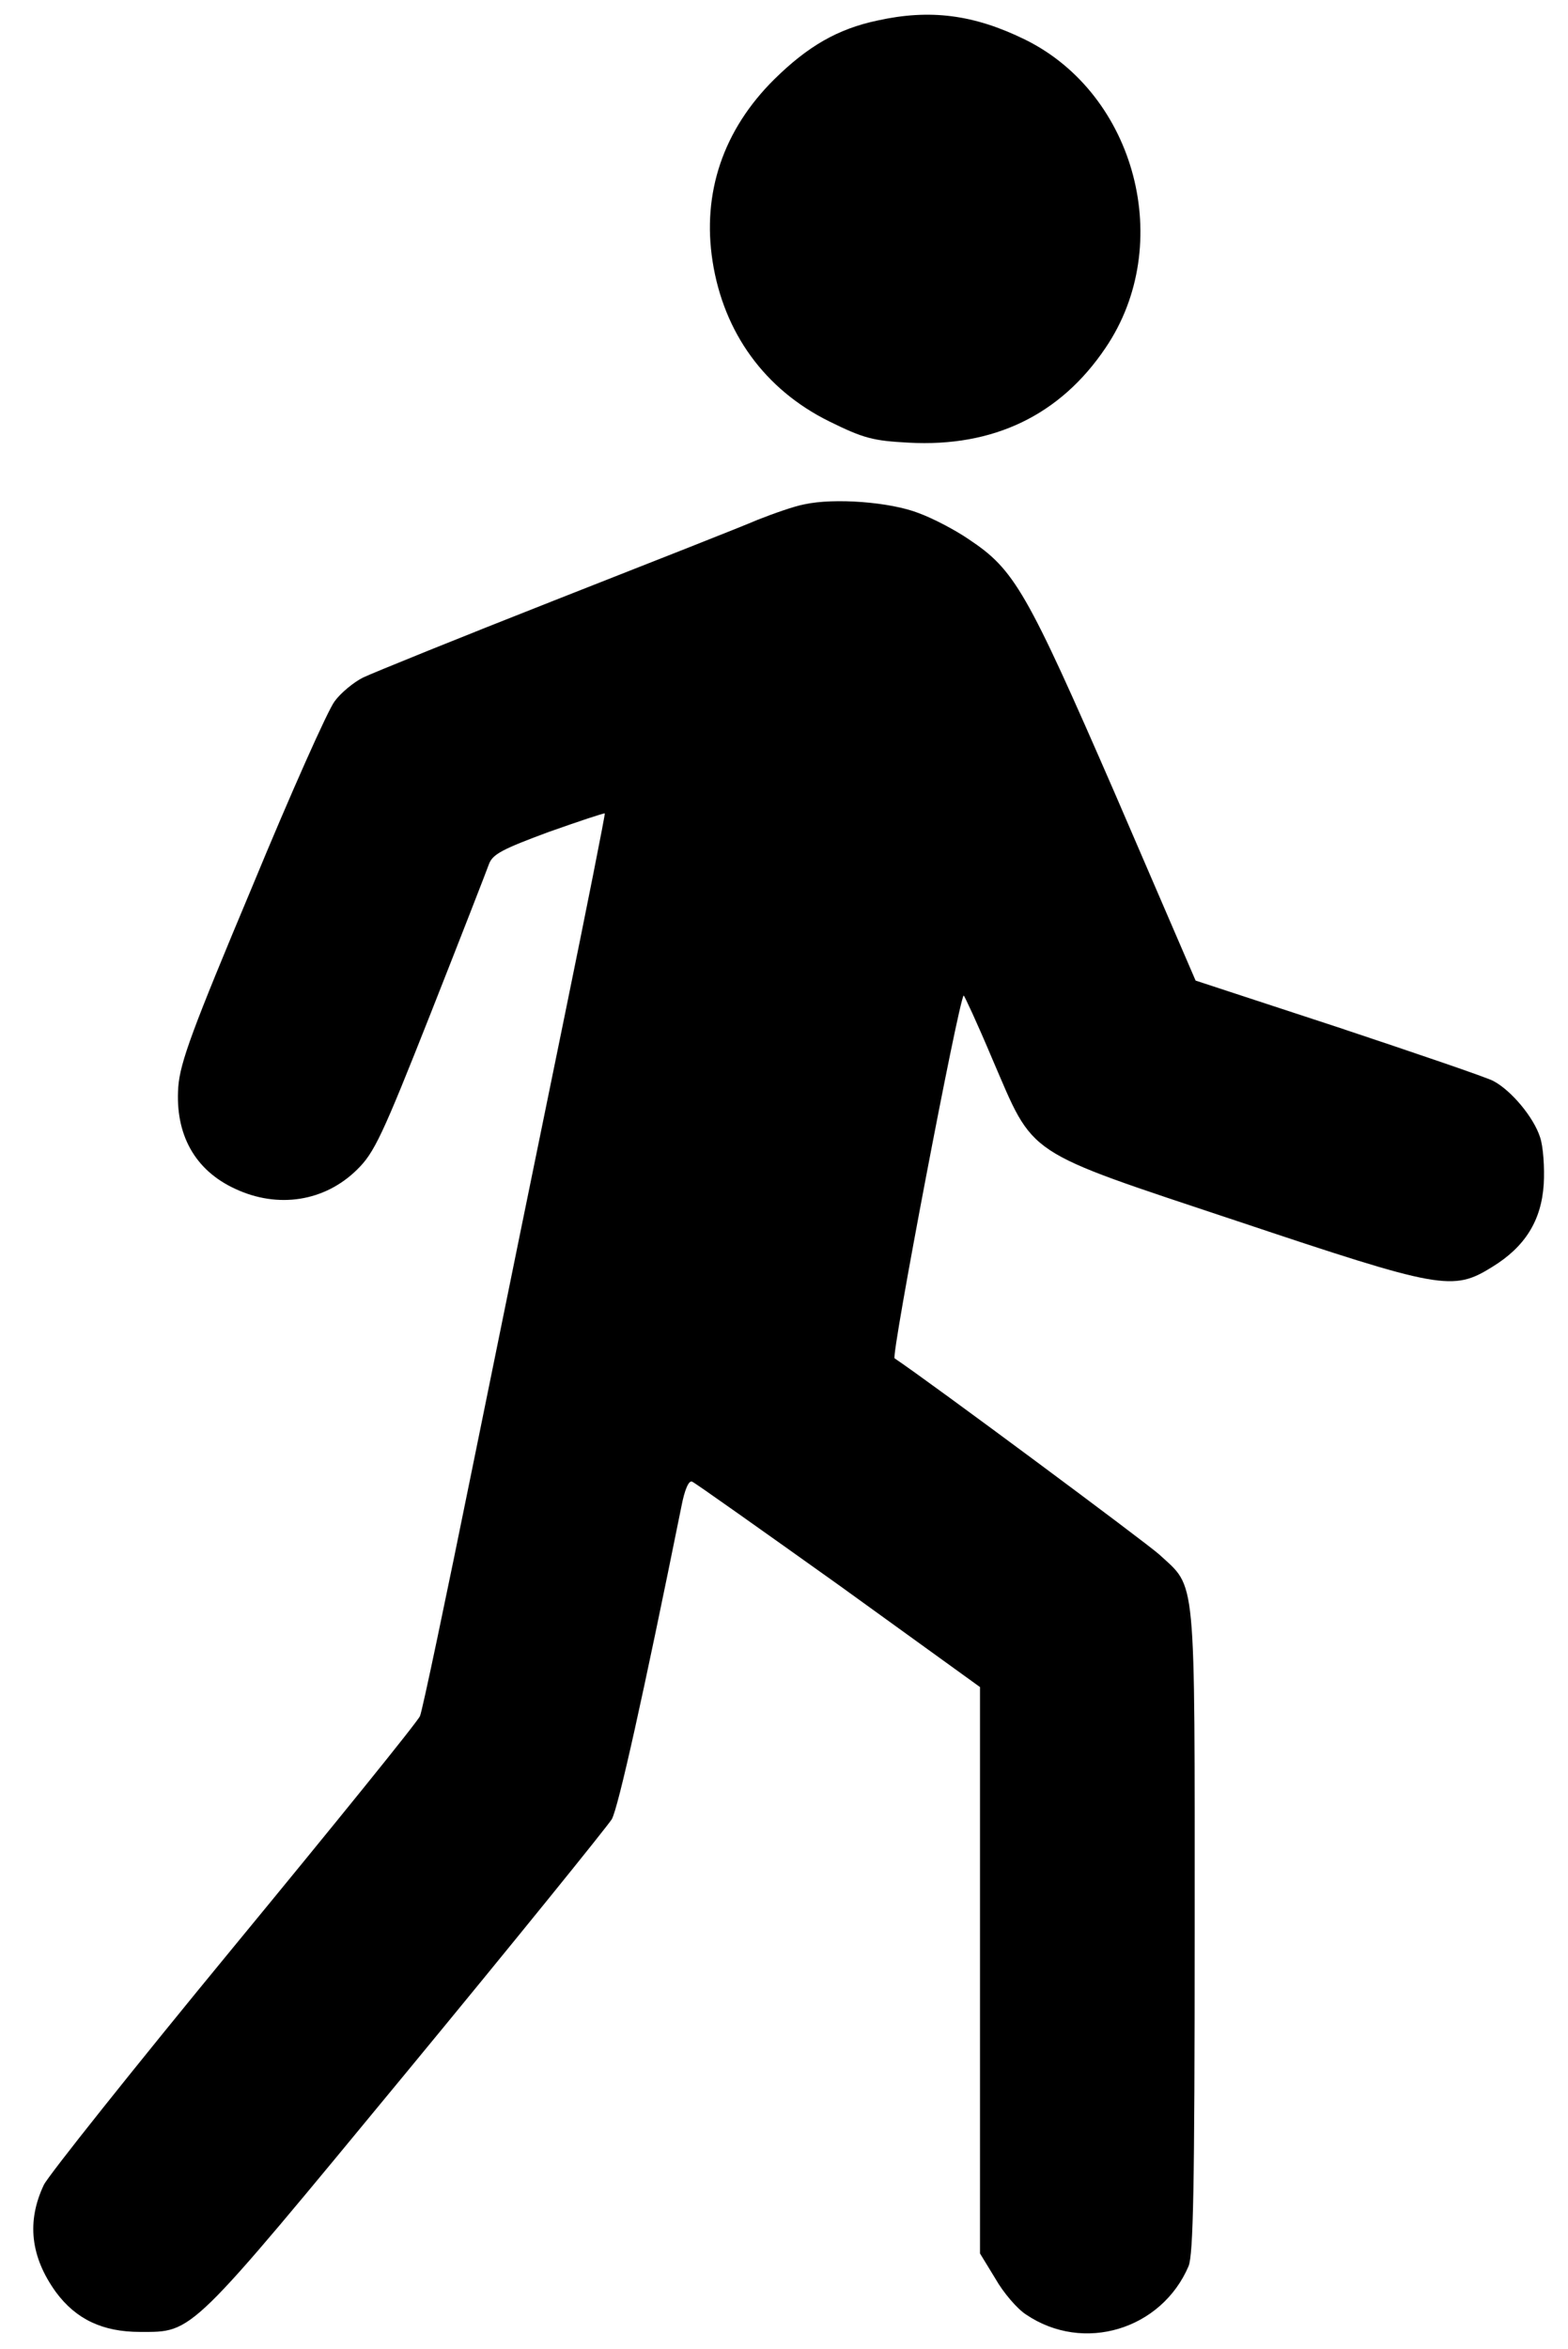
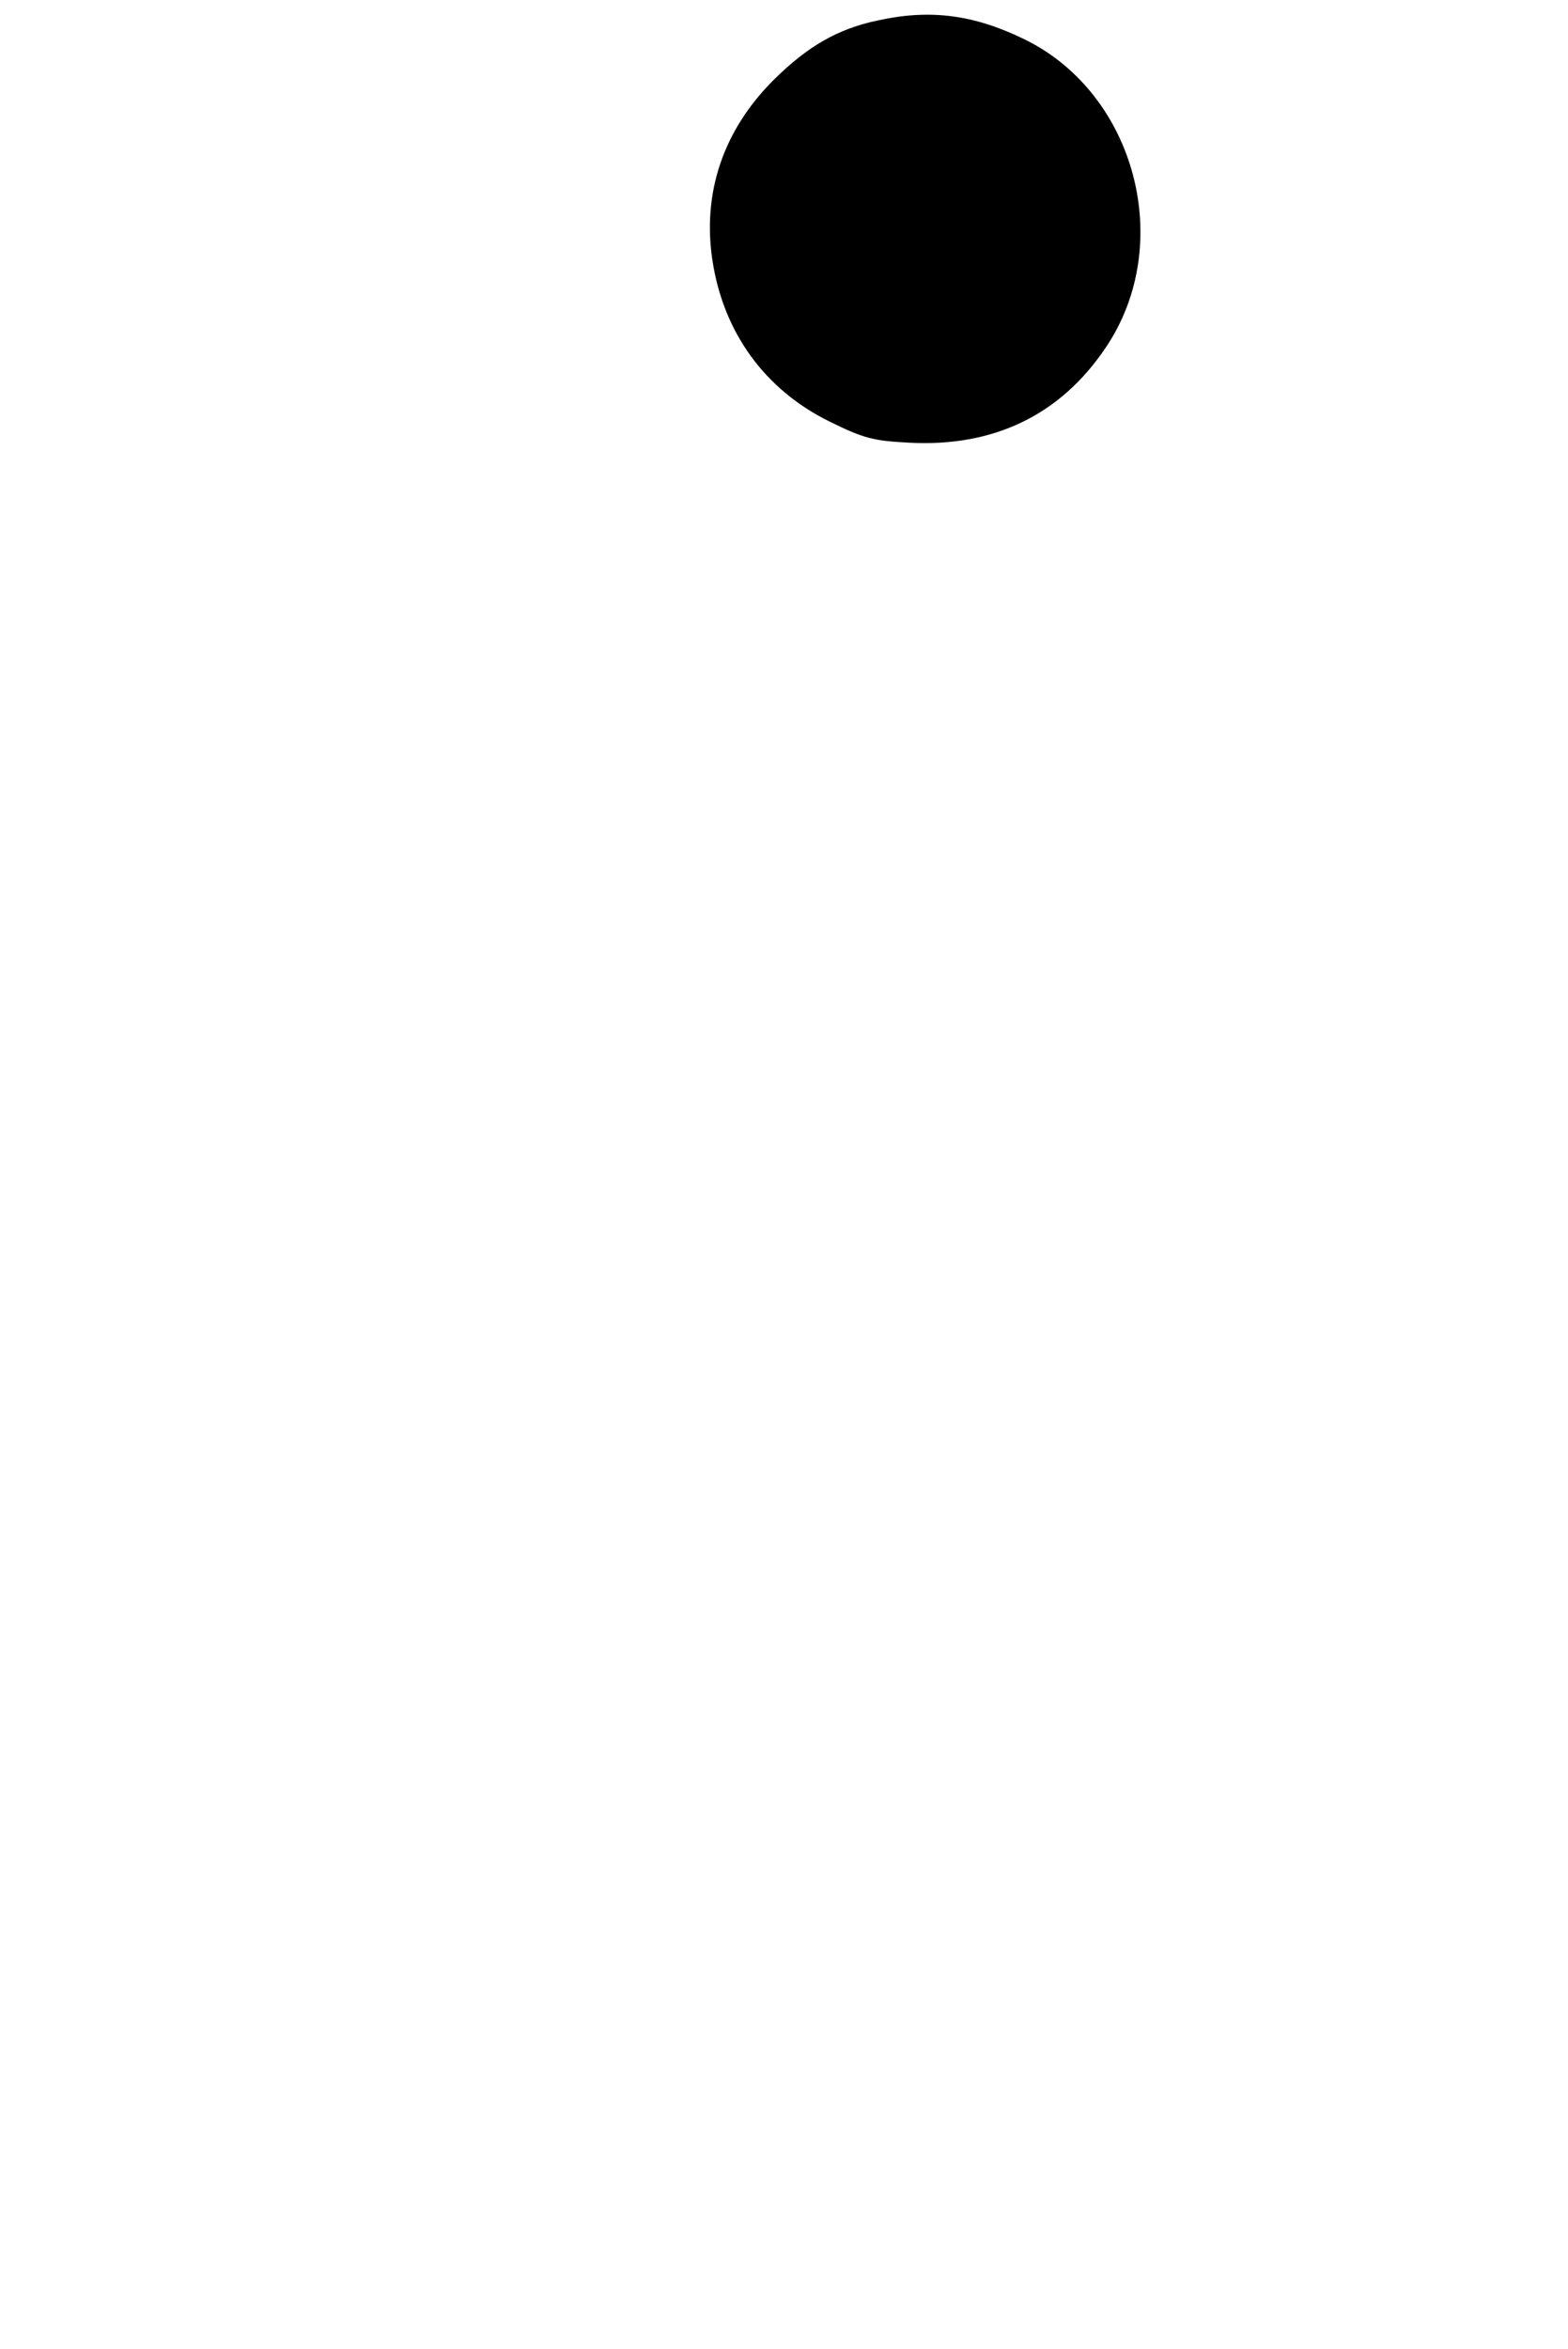
<svg xmlns="http://www.w3.org/2000/svg" version="1.0" width="336pt" height="503pt" viewBox="0 0 336 503" preserveAspectRatio="xMidYMid meet">
  <g transform="translate(0,503) scale(0.1,-0.1)" fill="#000000" stroke="none">
-     <path d="M1880 4986 c-85 -18 -149 -55 -221 -126 -109 -108 -155 -243 -132 -390 24 -153 112 -274 249 -342 75 -37 95 -42 171 -46 182 -10 325 59 422 203 150 221 65 543 -172 660 -110 54 -204 66 -317 41z" />
-     <path d="M1724 3950 c-22 -4 -67 -20 -100 -33 -32 -14 -228 -91 -434 -172 -206 -81 -391 -156 -412 -166 -20 -10 -48 -33 -61 -51 -14 -18 -94 -197 -177 -398 -128 -305 -154 -375 -158 -428 -7 -101 35 -178 122 -218 92 -43 192 -27 261 41 37 36 54 72 158 335 64 162 120 306 125 320 8 21 30 32 127 68 65 23 119 41 121 40 1 -2 -38 -199 -87 -438 -49 -239 -137 -669 -195 -955 -58 -286 -109 -529 -114 -540 -4 -11 -184 -233 -399 -494 -215 -261 -398 -491 -407 -510 -37 -78 -29 -154 26 -230 43 -58 100 -85 180 -85 115 0 102 -12 571 556 232 281 430 526 440 542 14 25 68 268 149 669 7 37 16 57 23 54 7 -3 148 -103 315 -222 l302 -218 0 -607 0 -606 33 -54 c17 -30 47 -65 66 -77 123 -83 290 -32 348 104 10 26 13 165 13 720 0 774 4 730 -76 804 -29 26 -488 367 -567 420 -8 5 137 766 148 777 1 1 29 -59 61 -135 92 -213 63 -194 525 -348 437 -146 462 -151 547 -98 70 43 105 99 110 177 2 35 -1 81 -8 101 -14 43 -62 100 -100 120 -15 8 -165 59 -333 115 l-305 100 -173 401 c-189 434 -215 479 -313 544 -29 20 -77 45 -107 56 -61 24 -181 33 -245 19z" />
+     <path d="M1880 4986 c-85 -18 -149 -55 -221 -126 -109 -108 -155 -243 -132 -390 24 -153 112 -274 249 -342 75 -37 95 -42 171 -46 182 -10 325 59 422 203 150 221 65 543 -172 660 -110 54 -204 66 -317 41" />
  </g>
</svg>